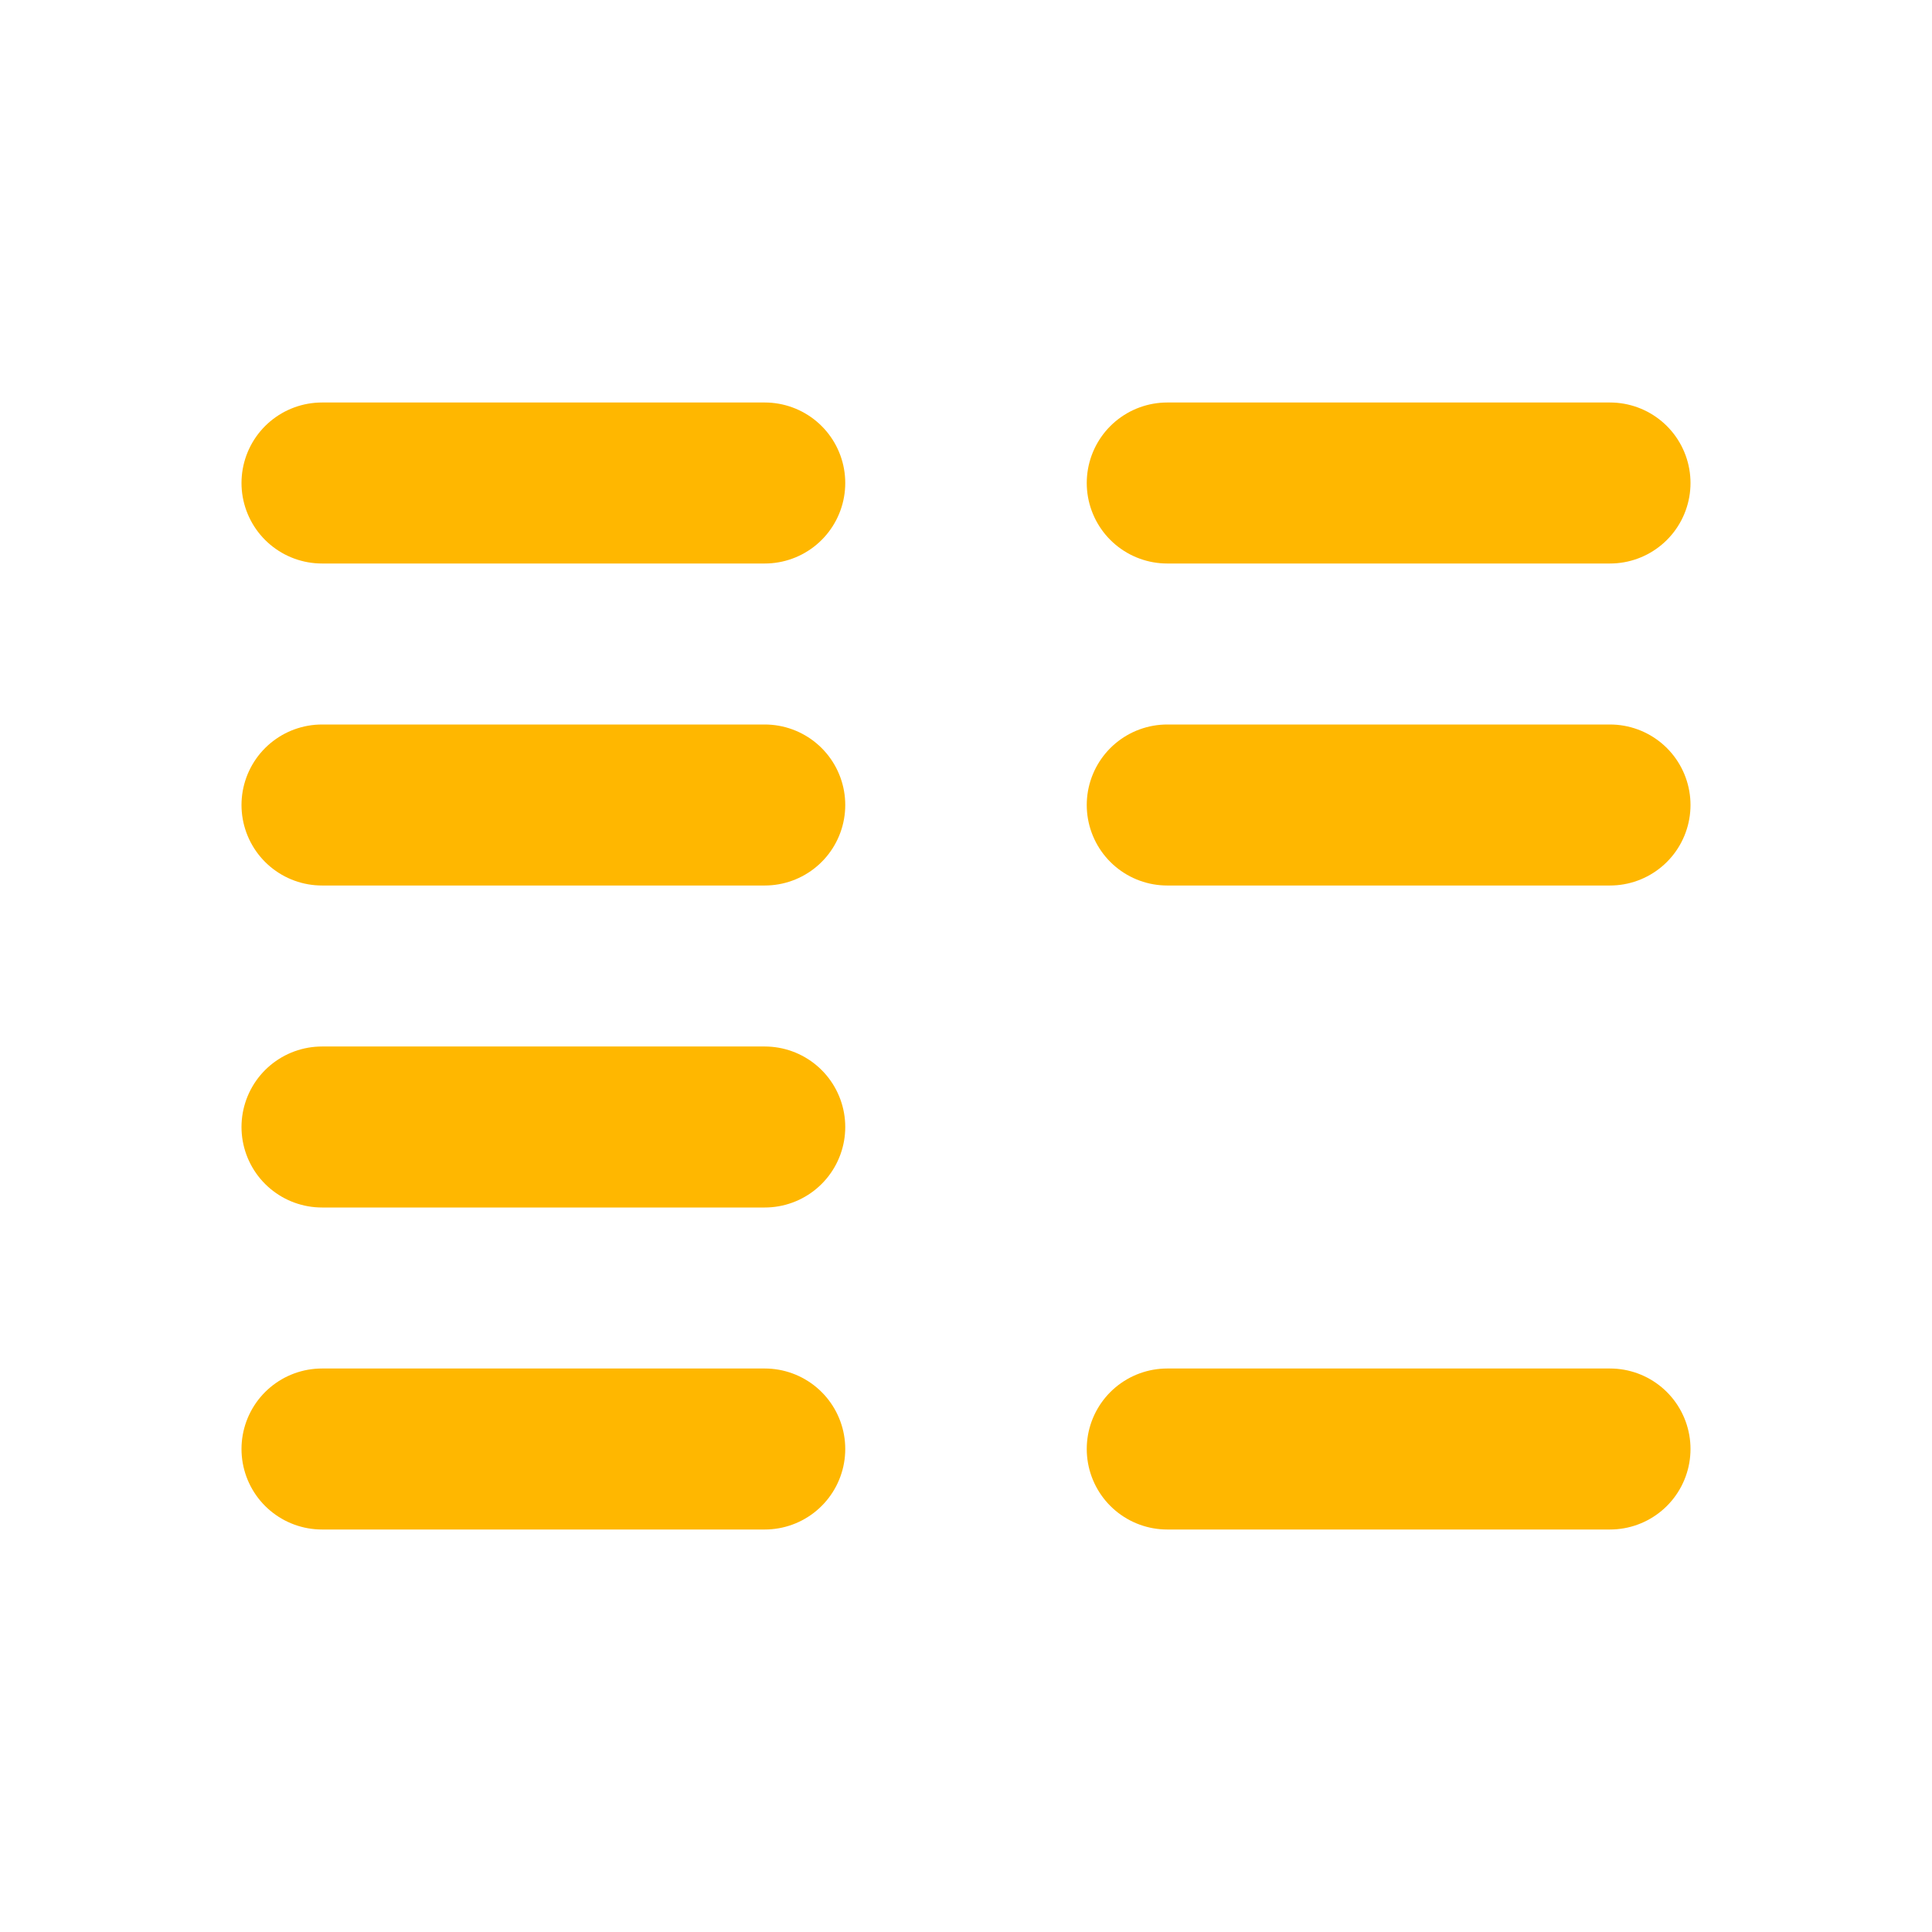
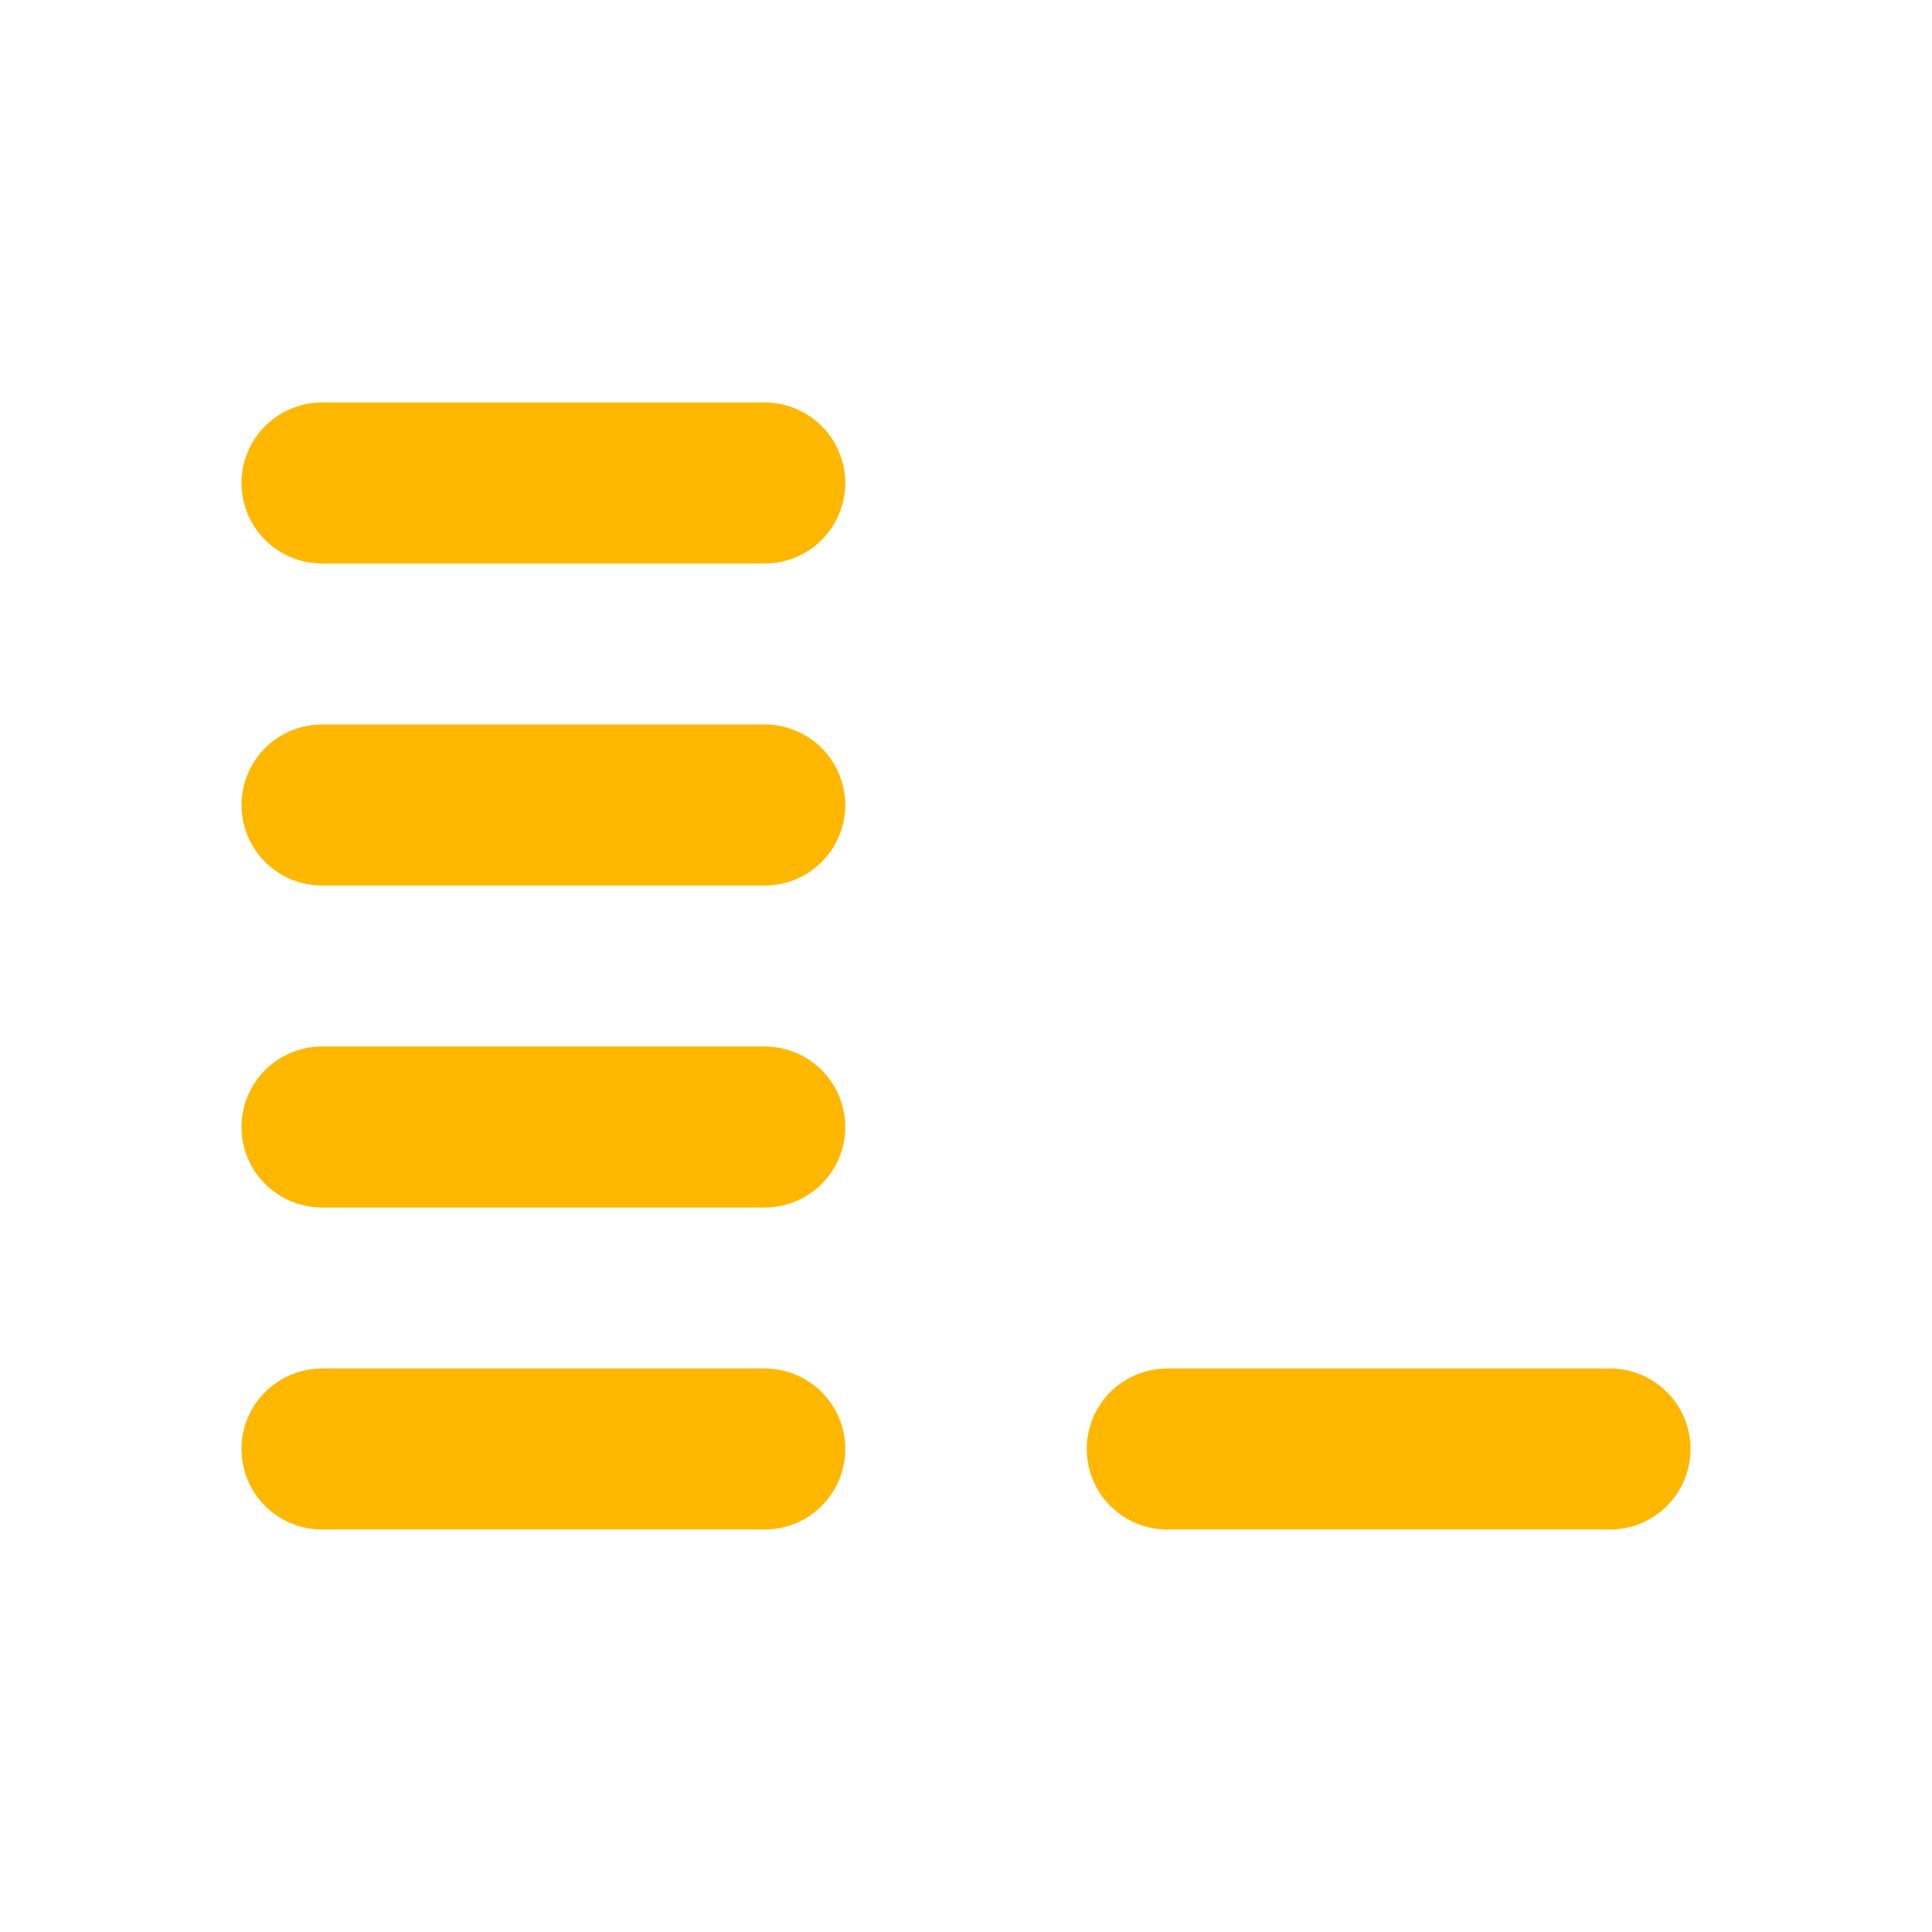
<svg xmlns="http://www.w3.org/2000/svg" width="24" height="24" viewBox="0 0 24 24" fill="none">
  <g clip-path="url(#clip0_190_125)">
    <path d="M4 6H9.5" stroke="#FFB700" stroke-width="2" stroke-linecap="round" stroke-linejoin="round" />
    <path d="M4 10H9.5" stroke="#FFB700" stroke-width="2" stroke-linecap="round" stroke-linejoin="round" />
    <path d="M4 14H9.5" stroke="#FFB700" stroke-width="2" stroke-linecap="round" stroke-linejoin="round" />
    <path d="M4 18H9.5" stroke="#FFB700" stroke-width="2" stroke-linecap="round" stroke-linejoin="round" />
-     <path d="M14.5 6H20" stroke="#FFB700" stroke-width="2" stroke-linecap="round" stroke-linejoin="round" />
-     <path d="M14.5 10H20" stroke="#FFB700" stroke-width="2" stroke-linecap="round" stroke-linejoin="round" />
    <path d="M14.5 18H20" stroke="#FFB700" stroke-width="2" stroke-linecap="round" stroke-linejoin="round" />
  </g>
  <defs>
    <clipPath id="clip0_190_125">
      <rect width="24" height="24" fill="white" />
    </clipPath>
  </defs>
</svg>